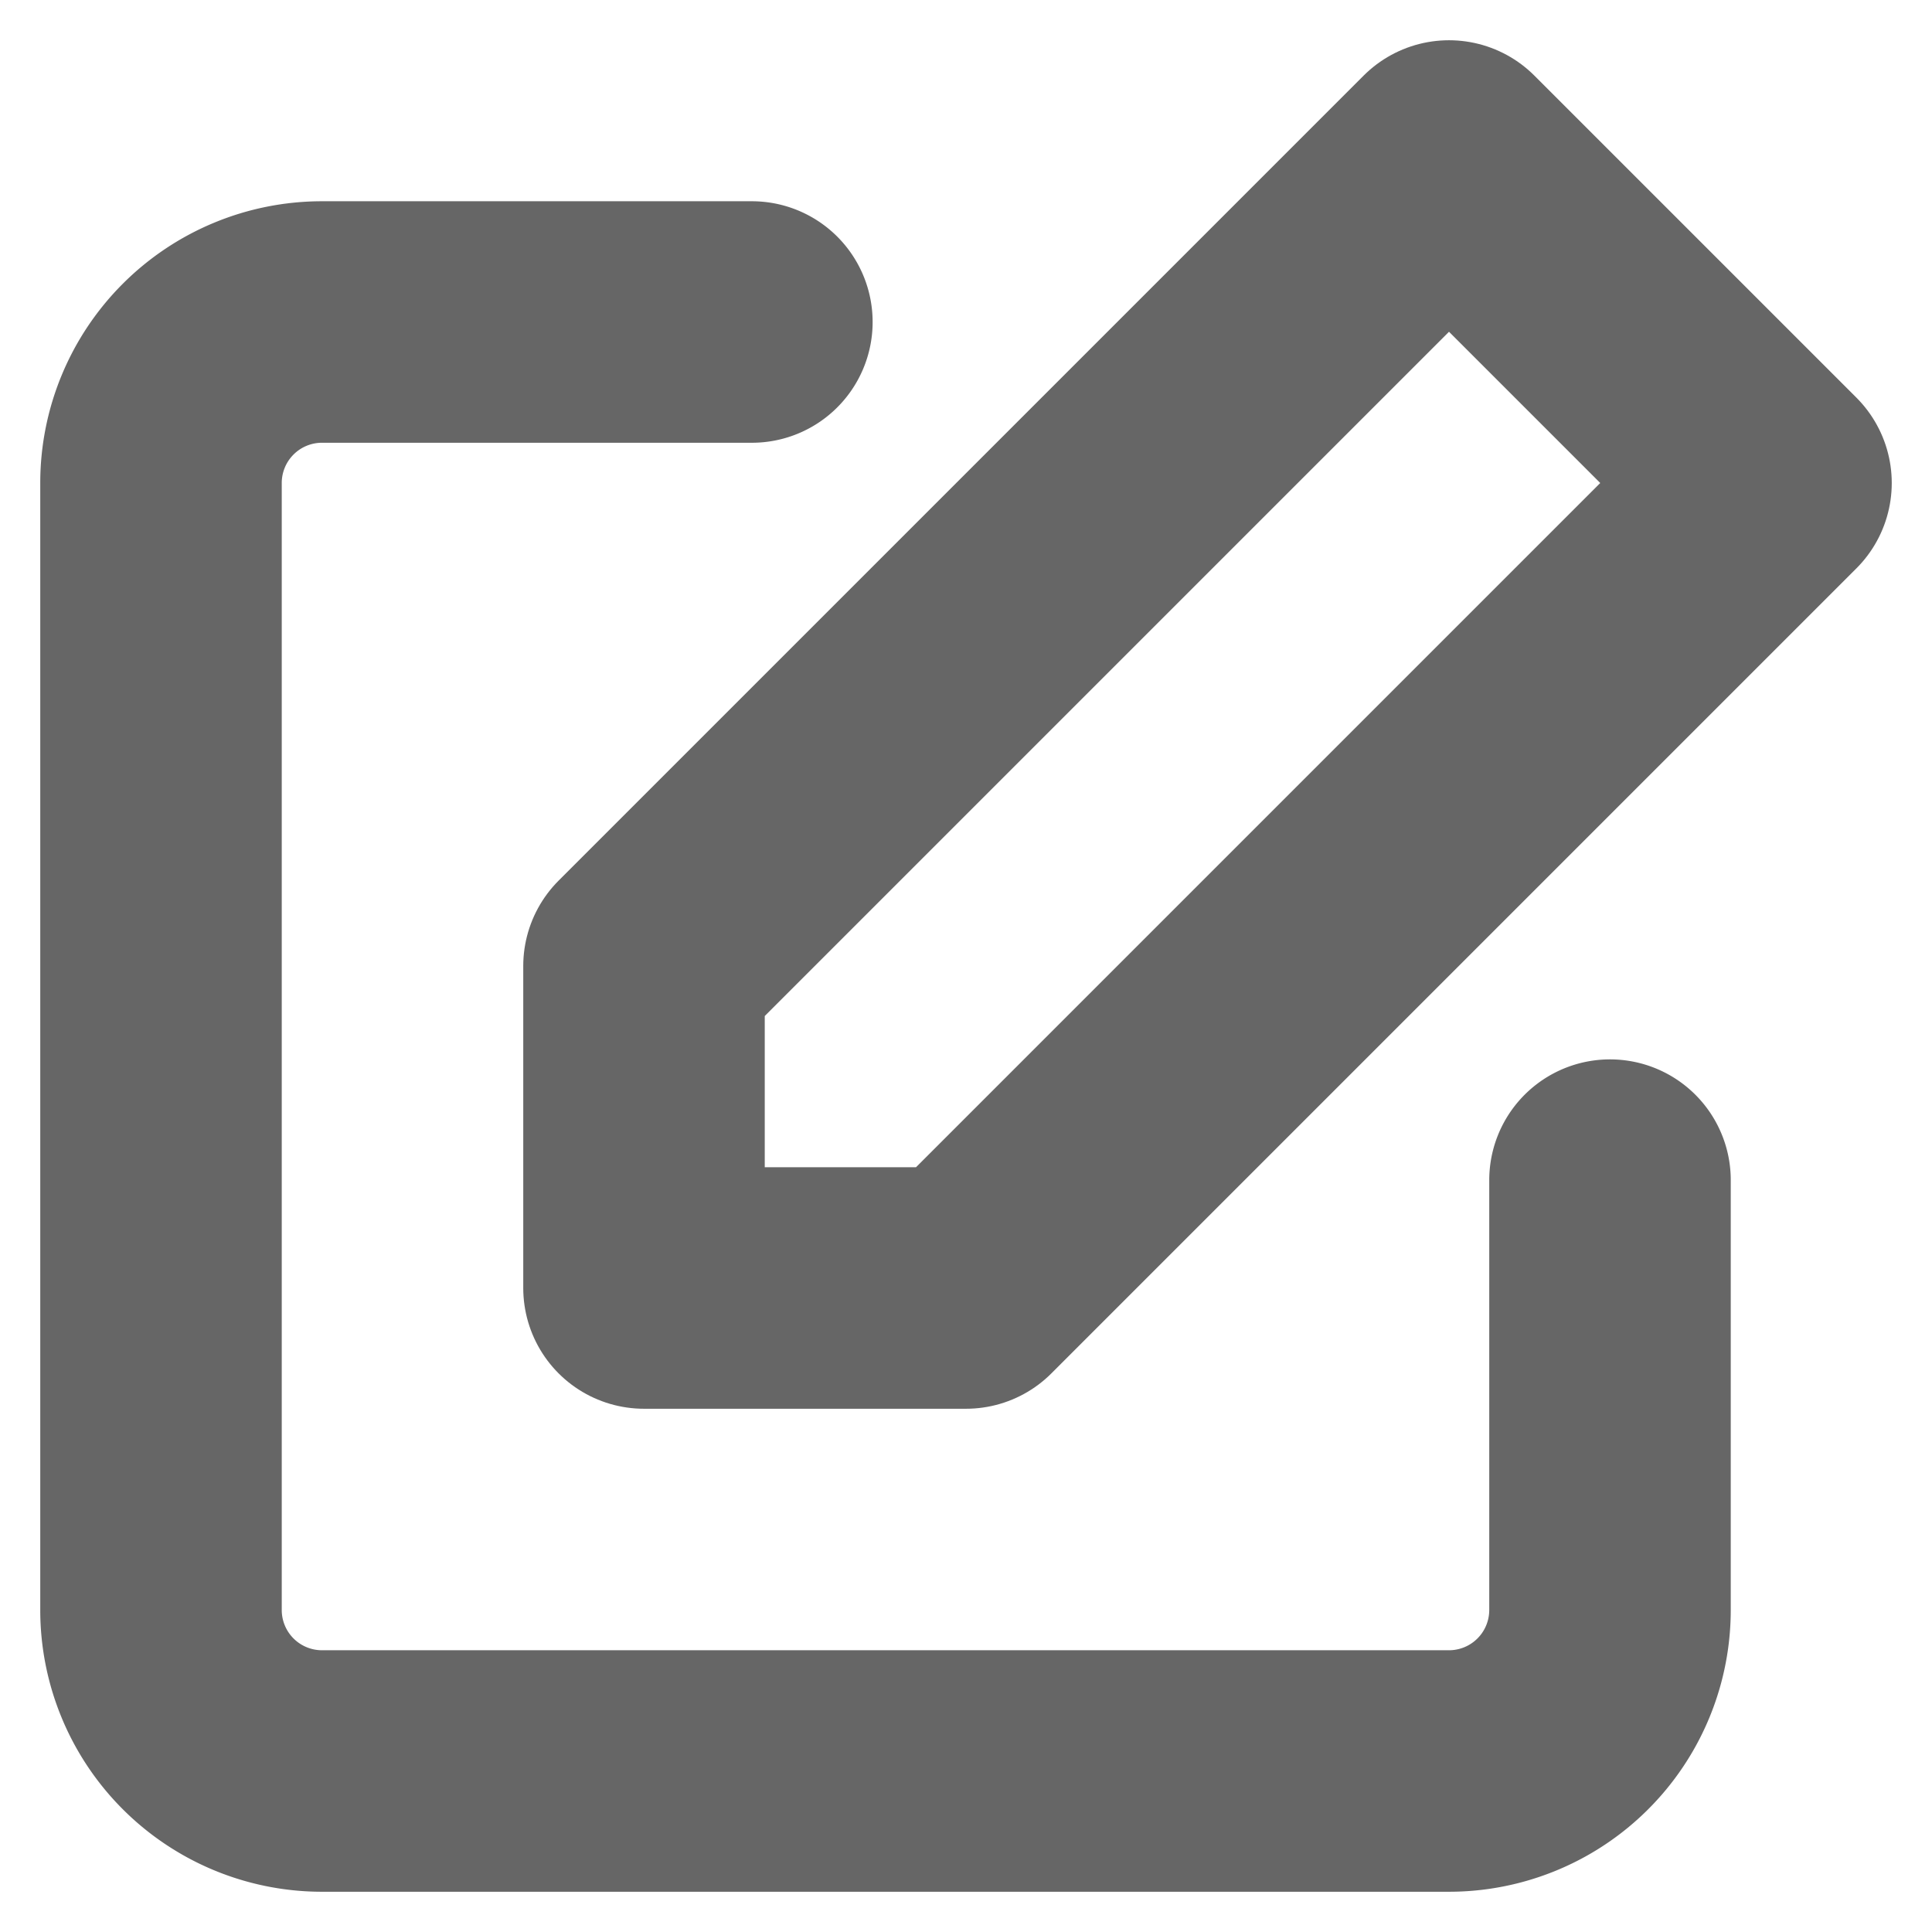
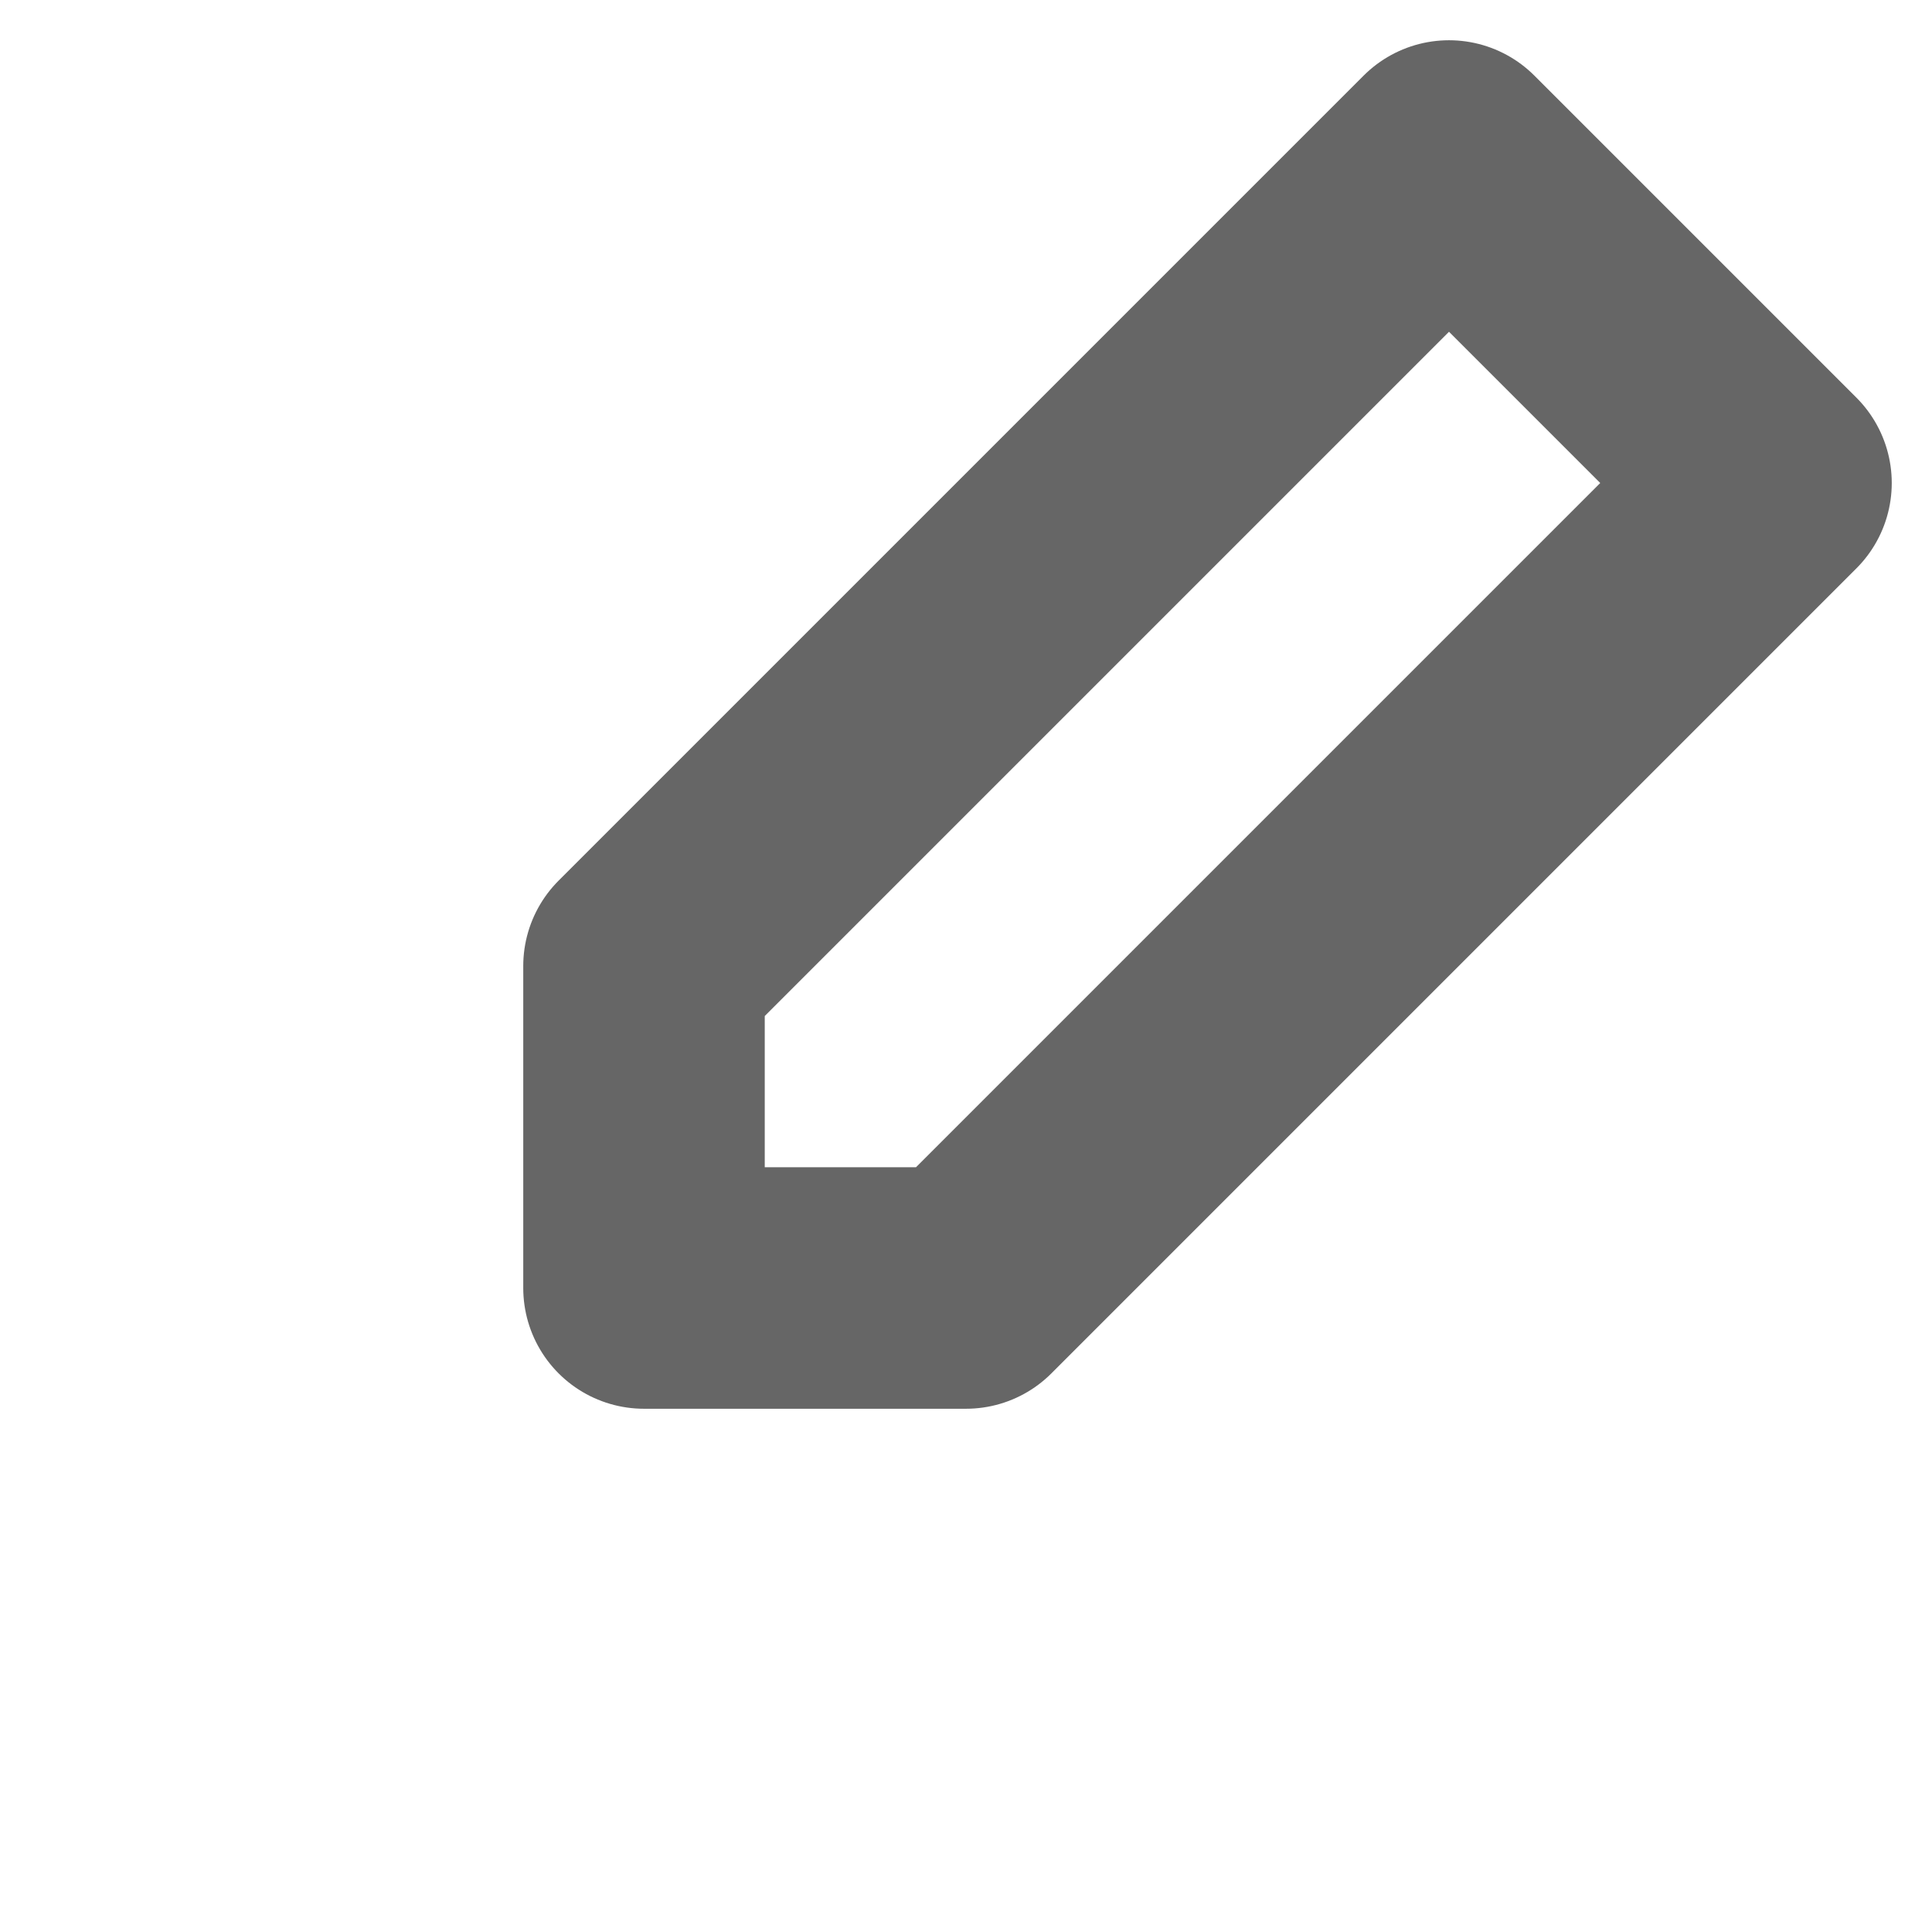
<svg xmlns="http://www.w3.org/2000/svg" width="48" height="48" viewBox="0 0 24 24" fill="none" stroke="#666" stroke-width="3" stroke-linecap="round" stroke-linejoin="round">
-   <path d="M20 14.66V20a2 2 0 0 1-2 2H4a2 2 0 0 1-2-2V6a2 2 0 0 1 2-2h5.34" />
  <polygon points="18 2 22 6 12 16 8 16 8 12 18 2" />
</svg>